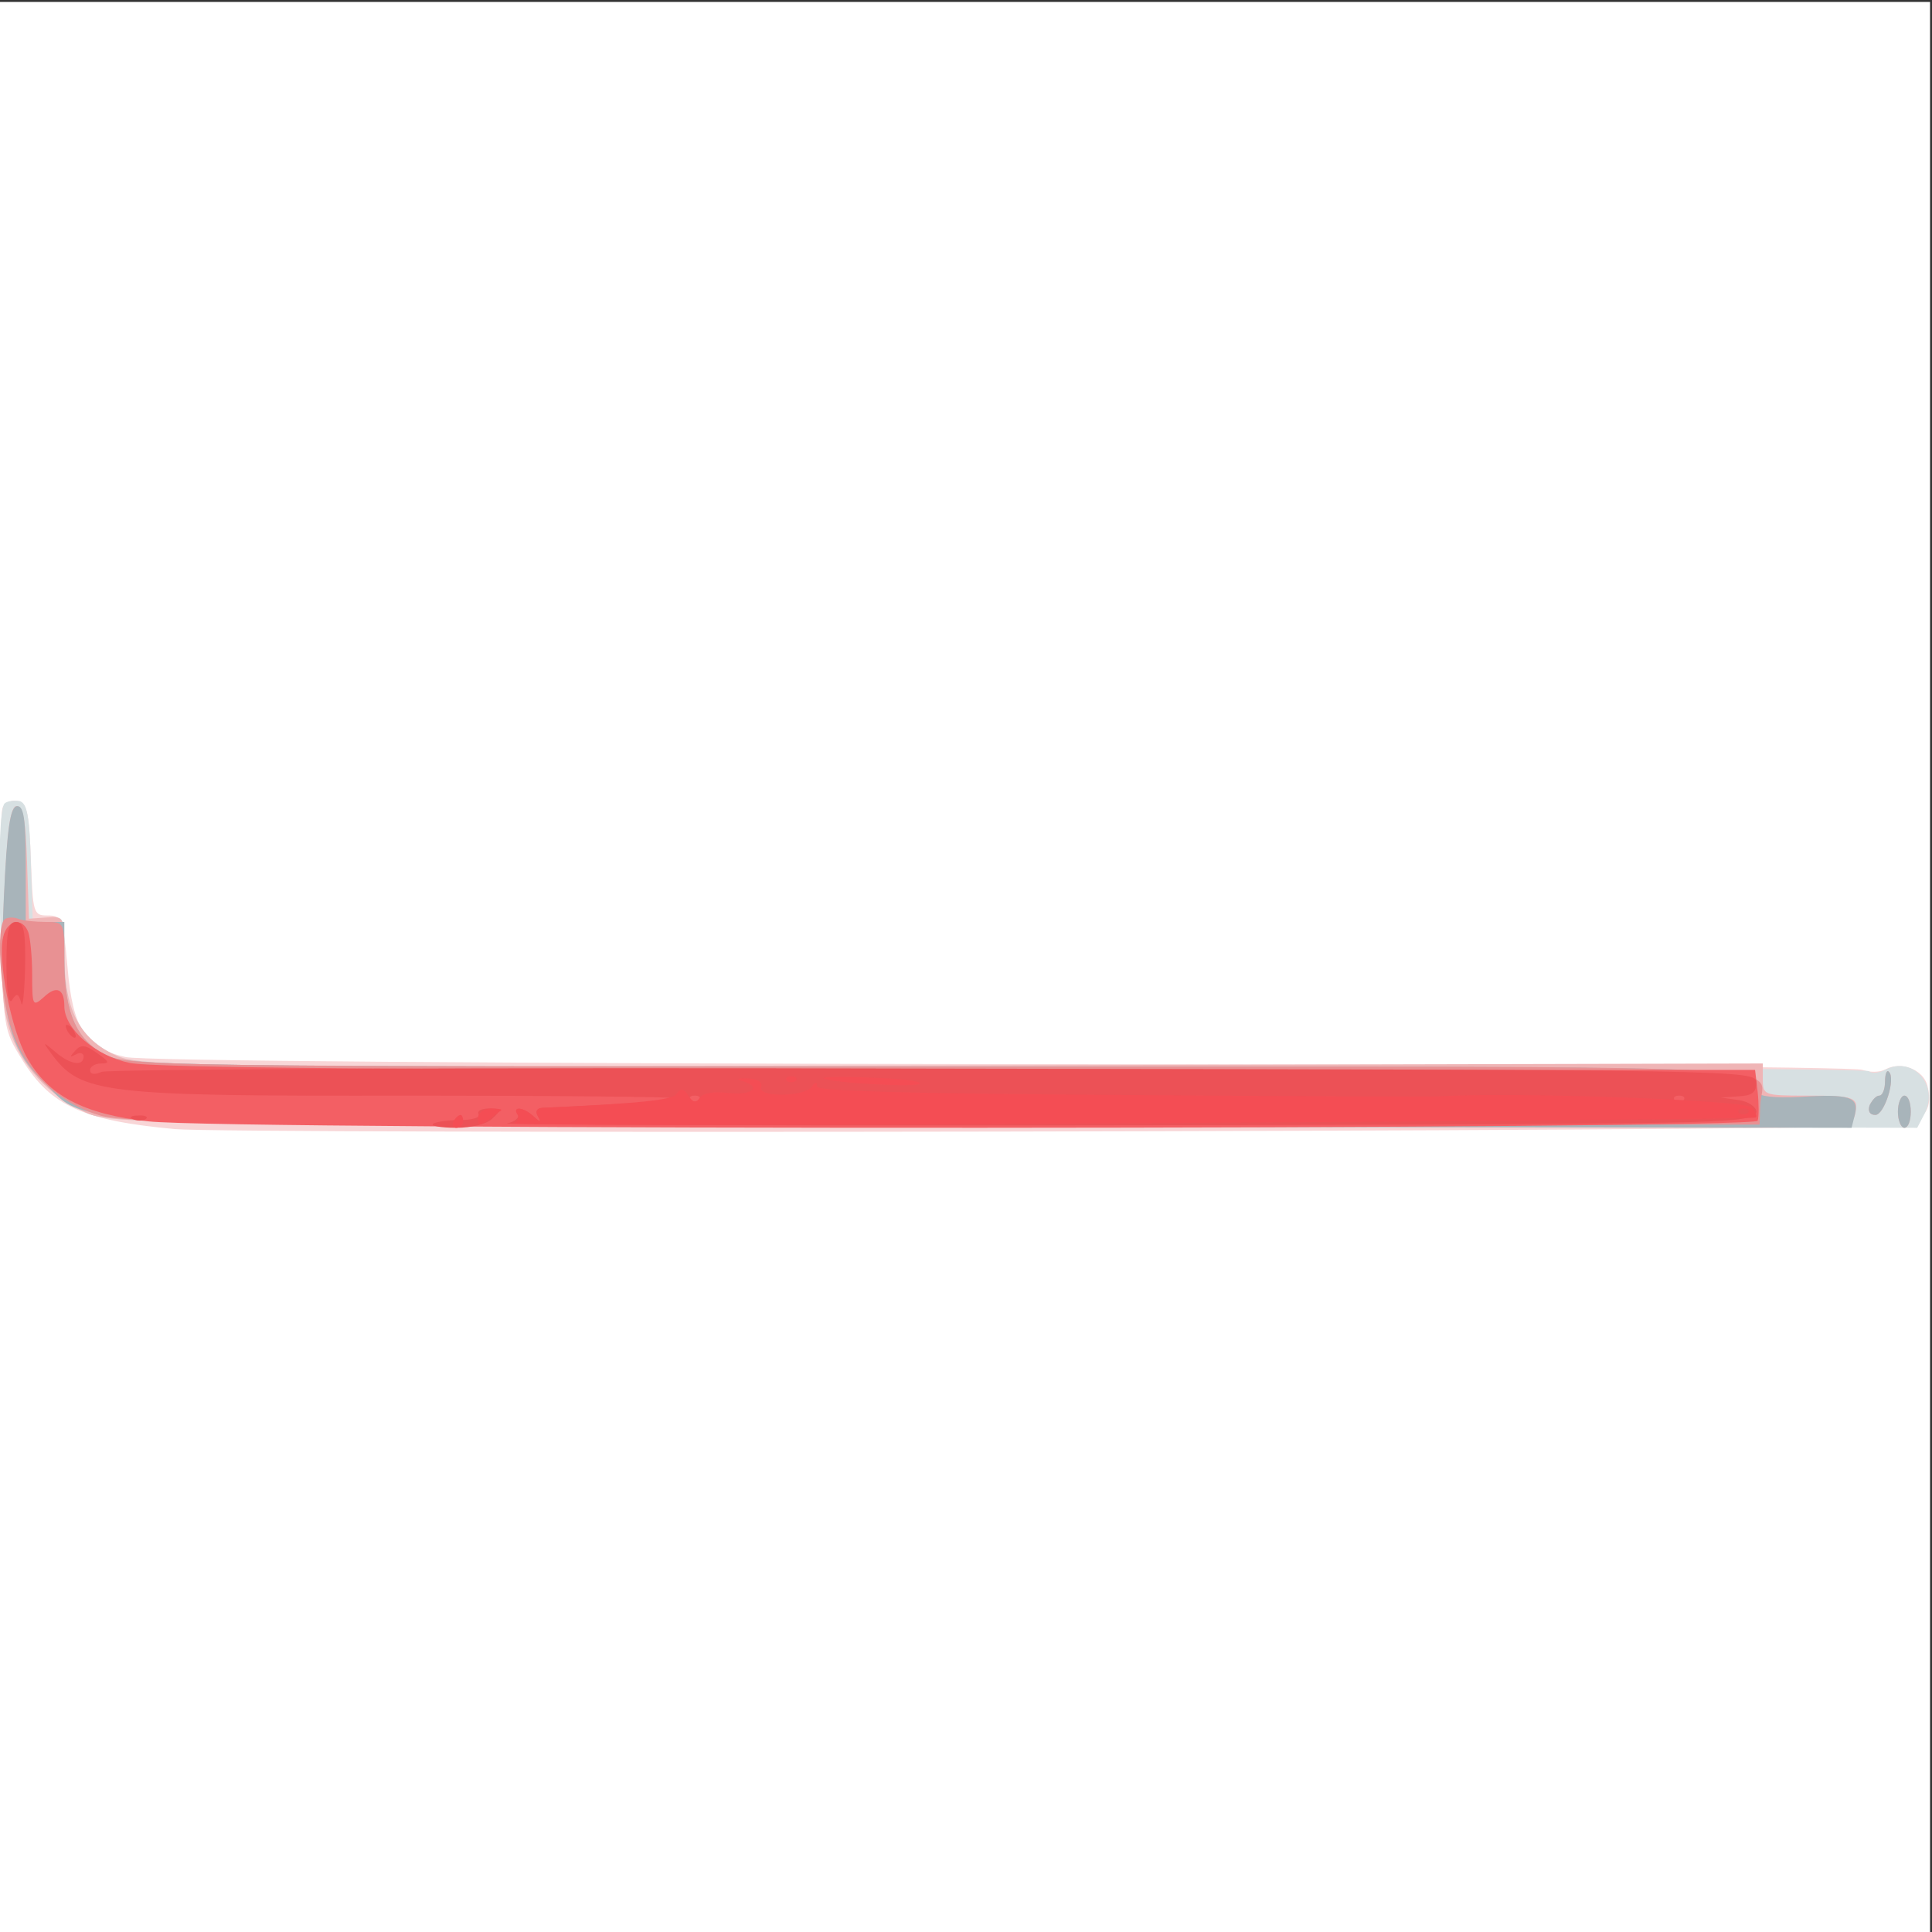
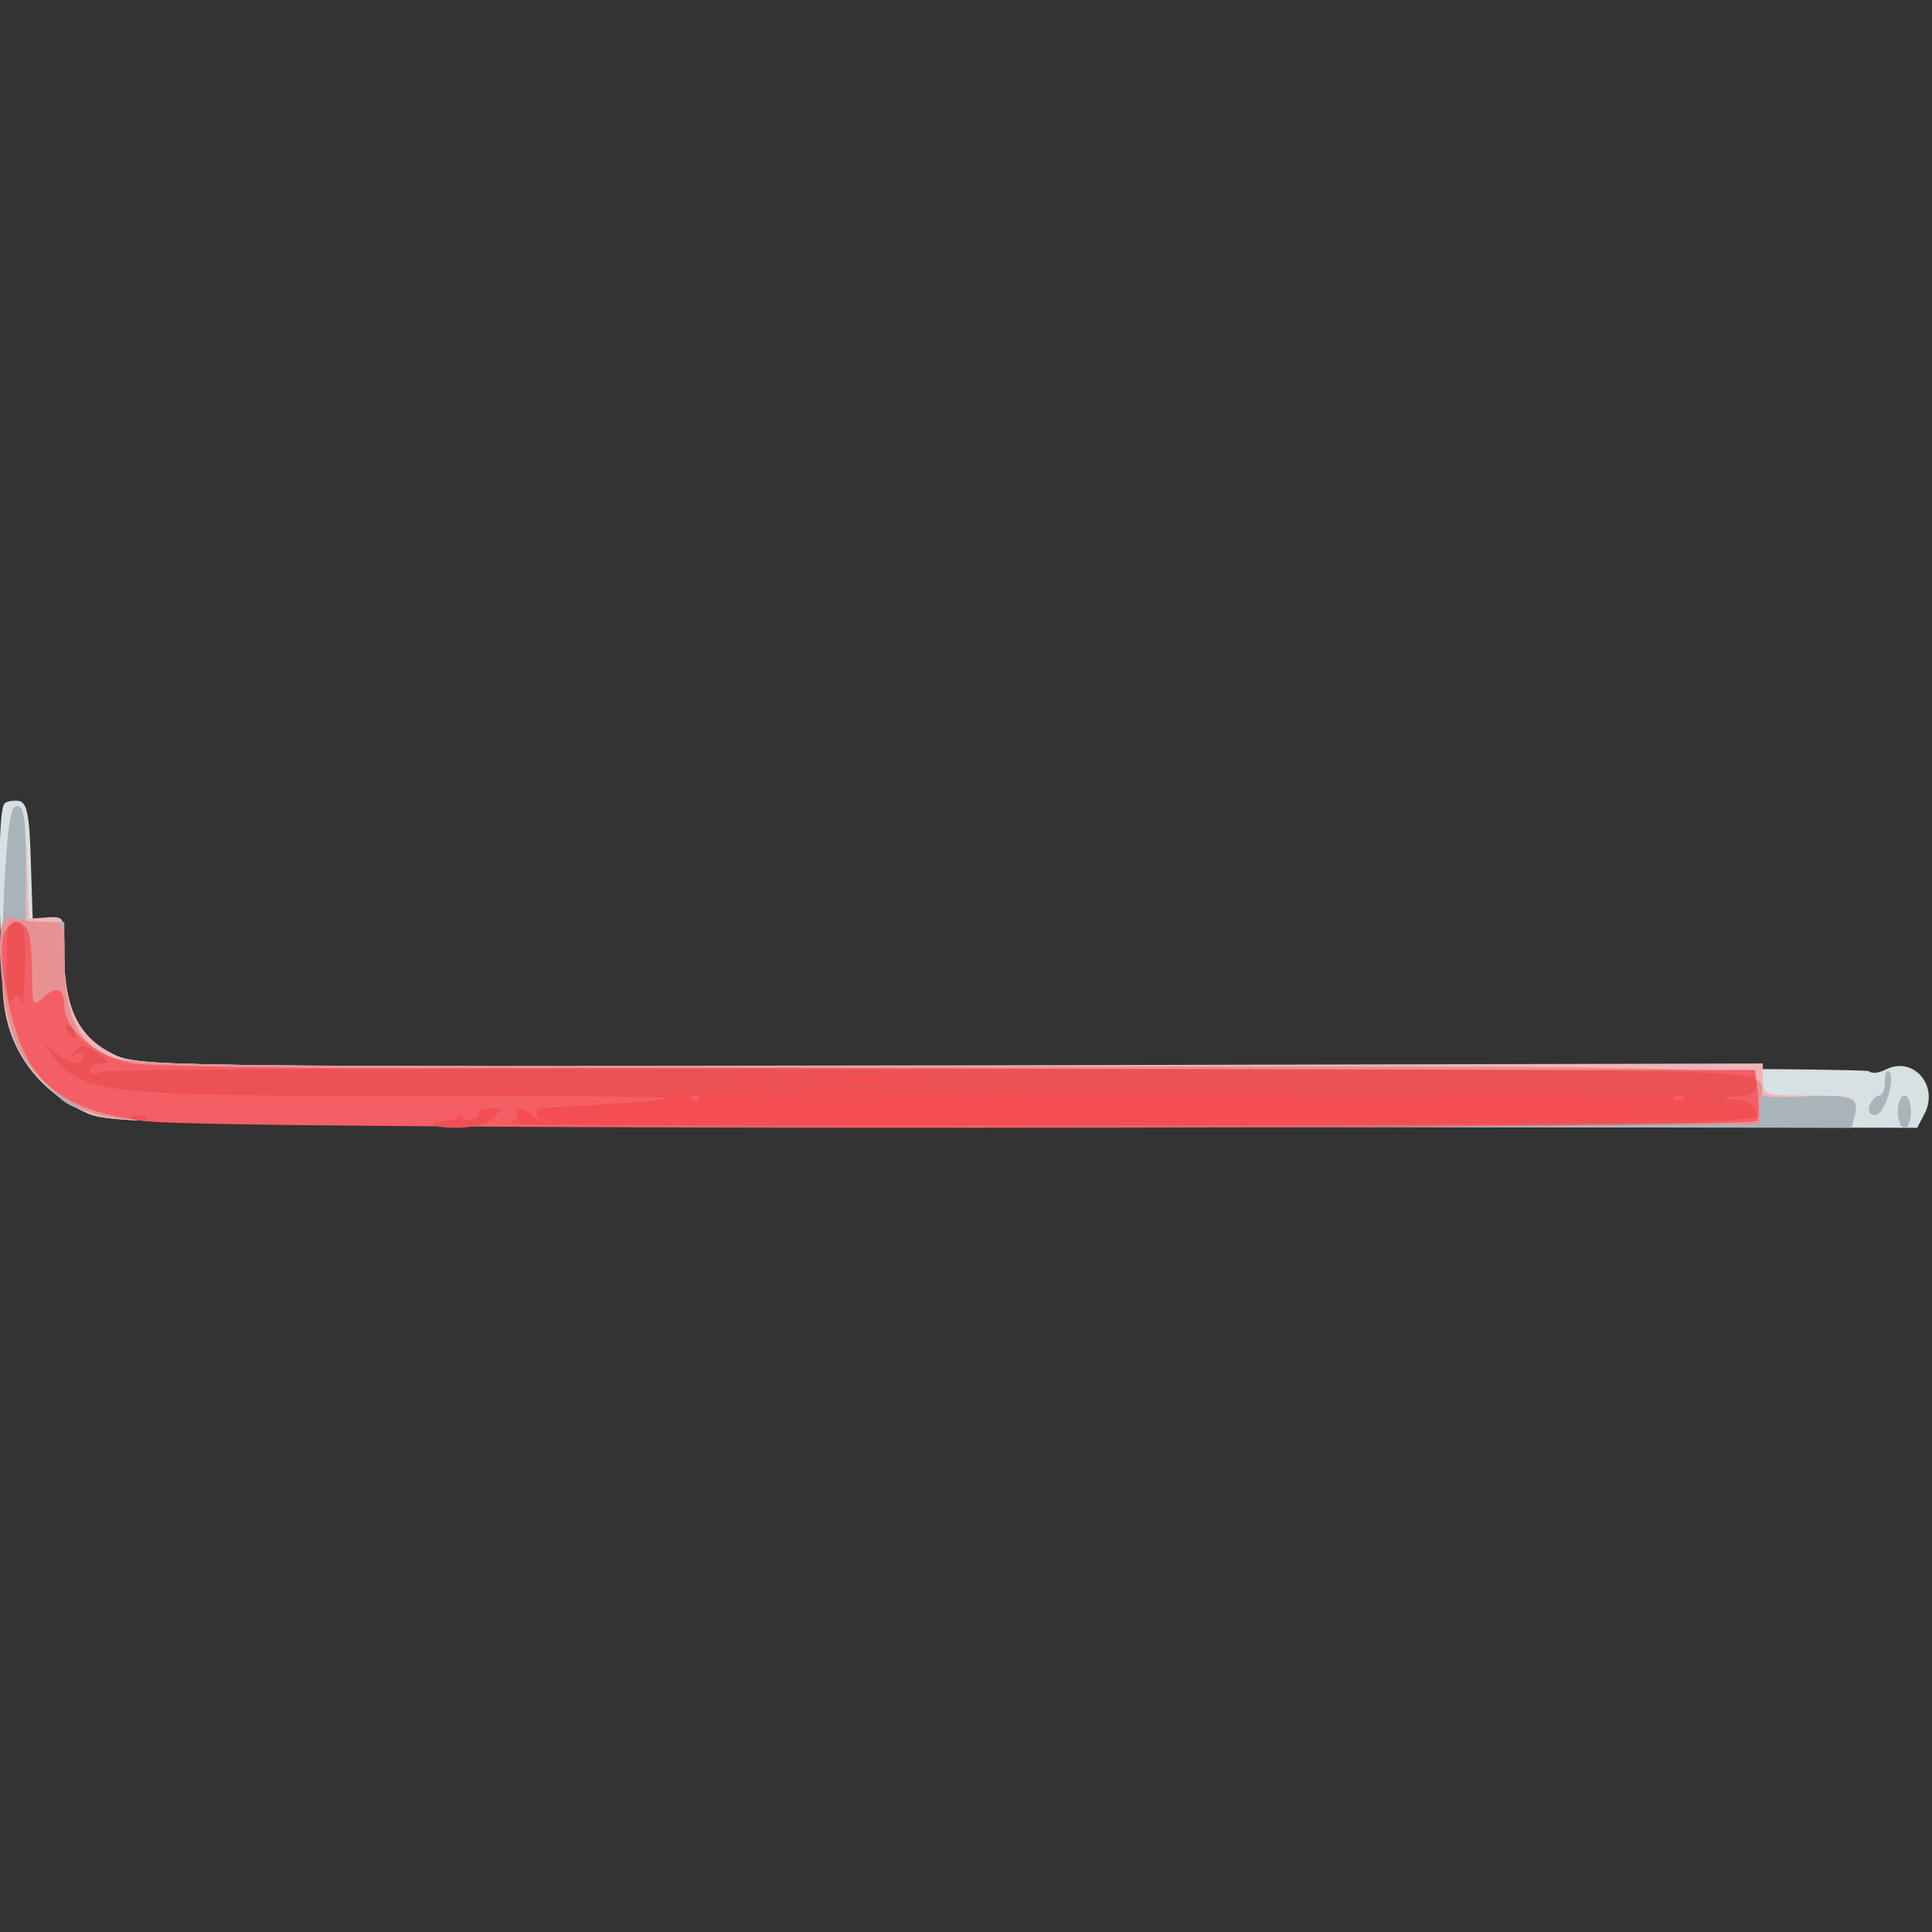
<svg xmlns="http://www.w3.org/2000/svg" width="1000" height="1000">
  <rect width="100%" height="100%" fill="#333333" stroke="none" />
  <g>
    <svg width="1000" height="1000" />
    <svg width="1000" height="1000" version="1.0" viewBox="0 0 1000 1000">
      <g fill="#fff" transform="matrix(.333 0 0 -.333 0 1000)">
-         <path d="M0 1500V0h3000v3000H0V1500z" />
-       </g>
+         </g>
    </svg>
    <svg width="1000" height="1000" version="1.0" viewBox="0 0 1000 1000">
      <g fill="#f8d6d7" transform="matrix(.333 0 0 -.333 0 1000)">
-         <path d="M4 1747c-3-8-4-89-2-179 3-163 3-165 33-213 44-71 95-94 237-107 92-8 2443-4 2661 5 54 2 73 21 63 62-6 25-40 39-65 26-9-5-25-5-36-1-11 5-614 9-1340 9-764 1-1337 5-1360 11-62 14-82 44-90 139-7 76-8 81-31 81-22 0-23 3-26 87-3 74-6 88-21 91-9 2-20-3-23-11z" />
-       </g>
+         </g>
    </svg>
    <svg width="1000" height="1000" version="1.0" viewBox="0 0 1000 1000">
      <g fill="#d7e0e2" transform="matrix(.333 0 0 -.333 0 1000)">
        <path d="M7 1754c-14-14-8-298 8-350 17-57 60-104 120-131 38-17 116-18 1442-20l1403-3 11 21c24 45-18 92-61 69-10-5-21-6-25-2-3 4-610 7-1348 7-1322 0-1343 0-1382 20-53 26-75 72-75 153 0 61 0 62-25 56l-24-6-3 93c-2 75-6 94-18 97-9 1-19 0-23-4z" />
      </g>
    </svg>
    <svg width="1000" height="1000" version="1.0" viewBox="0 0 1000 1000">
      <g fill="#efb5b6" transform="matrix(.333 0 0 -.333 0 1000)">
        <path d="M6 1603c-5-119-4-158 8-198 18-58 61-105 121-132 38-17 115-18 1391-21 1335-2 1352-2 1357 17 7 29 1 31-75 31-66 0-68 1-68 25v25l-1263-3c-1244-2-1263-2-1302 18-53 26-75 72-75 152 0 61 0 62-27 60l-28-2-3 88c-2 64-6 87-16 87s-15-35-20-147zm2924-281c0-12-4-22-9-22s-11-7-15-15c-3-9 0-15 9-15 14 0 32 57 21 67-3 4-6-3-6-15zm20-47c0-14 5-25 10-25 6 0 10 11 10 25s-4 25-10 25c-5 0-10-11-10-25z" />
      </g>
    </svg>
    <svg width="1000" height="1000" version="1.0" viewBox="0 0 1000 1000">
      <g fill="#a8b4ba" transform="matrix(.333 0 0 -.333 0 1000)">
        <path d="M6 1608c-8-174 5-233 63-288 72-69-24-64 1462-68l1347-2 5 20c7 28-8 33-86 28-38-2-64 1-64 7 0 42 71 40-1265 40-1171 0-1266 1-1301 17-47 22-67 65-67 148v60H40v90c0 69-3 90-13 90-11 0-16-33-21-142zm2924-286c0-12-4-22-9-22s-11-7-15-15c-3-9 0-15 9-15 14 0 32 57 21 67-3 4-6-3-6-15zm20-47c0-14 5-25 10-25 6 0 10 11 10 25s-4 25-10 25c-5 0-10-11-10-25z" />
      </g>
    </svg>
    <svg width="1000" height="1000" version="1.0" viewBox="0 0 1000 1000">
      <g fill="#e89193" transform="matrix(.333 0 0 -.333 0 1000)">
        <path d="M7 1574c-13-13-7-109 9-165 20-68 72-120 140-140 41-12 252-14 1314-14h1265l1 30c2 66 121 60-1269 60-1170 0-1265 1-1300 17-47 22-67 65-67 148 0 60 0 60-29 60-16 0-36 2-43 5-8 3-17 2-21-1z" />
      </g>
    </svg>
    <svg width="1000" height="1000" version="1.0" viewBox="0 0 1000 1000">
      <g fill="#f35f64" transform="matrix(.333 0 0 -.333 0 1000)">
        <path d="M5 1547c-9-36 12-144 37-188 33-59 88-88 189-99 124-14 2496-13 2501 1 2 6 2 26 0 45l-4 34H1489c-847 0-1254 3-1288 11-53 11-101 53-101 88 0 27-12 33-32 14-17-15-18-14-18 35 0 28-3 57-6 66-9 24-33 19-39-7z" />
      </g>
    </svg>
    <svg width="1000" height="1000" version="1.0" viewBox="0 0 1000 1000">
      <g fill="#ec5156" transform="matrix(.333 0 0 -.333 0 1000)">
        <path d="M10 1503c0-43 4-63 9-54 7 11 10 10 14-5 2-10 5 14 6 54 1 58-2 72-14 72s-15-14-15-67zm95-103c3-5 8-10 11-10s2 5-1 10c-3 6-8 10-11 10s-2-4 1-10zm-25-35c46-62 77-66 559-65 228 0 412-2 410-4-3-4-87-10-207-15-8-1-10-6-6-13 6-10 4-10-7 0-15 14-33 16-24 3 3-5-5-12-17-14-25-5 1569-4 1800 1 113 2 142 6 142 17 0 7-12 16-27 18l-28 4 28 2c20 1 27 6 27 21 0 20-11 20-1278 22-702 2-1285-1-1294-5-11-5-18-4-18 3 0 5 8 10 17 10 14 0 13 3-6 16-18 13-25 14-34 4s-9-11 1-6c6 4 12 2 12-3 0-16-21-13-44 7-20 17-20 16-6-3zm1007-72c-4-3-10-3-14 0-3 4 0 7 7 7s10-3 7-7zm1530 0c-4-3-10-3-14 0-3 4 0 7 7 7s10-3 7-7zm-1873-22c3-5-10-9-30-9-19 0-38-3-41-6-4-3 13-6 36-6 24 0 49 6 57 15 14 13 13 15-6 15-12 0-19-4-16-9zm-536-8c7-3 16-2 19 1 4 3-2 6-13 5-11 0-14-3-6-6z" />
      </g>
    </svg>
    <svg width="1000" height="1000" version="1.0" viewBox="0 0 1000 1000">
      <g fill="#f44d54" transform="matrix(.333 0 0 -.333 0 1000)">
        <path d="M1153 1323c32-9 17-23-20-19-23 3-40 0-45-7-6-9-11-8-18 3s-12 12-18 3c-6-10-58-15-210-22-8-1-10-6-6-13 6-10 4-10-7 0-15 14-33 16-25 3 4-5 0-12-6-14-7-3 424-3 957 0 534 3 972 7 974 9 3 2-1 10-7 16-11 11-364 24-484 17-7-1-228 0-490 2-329 2-478 6-478 13 0 8-3 8-8 0-10-16-85-17-79-1 3 8-5 13-22 14-14 0-18-1-8-4zm1564-50c-4-3-10-3-14 0-3 4 0 7 7 7s10-3 7-7zm-1494 50c4-3 10-3 14 0 3 4 0 7-7 7s-10-3-7-7zm57 4c8-7 150-15 150-8 0 4-35 8-77 9-43 2-76 1-73-1zm-537-62c0-12 3-12 16-3 9 7 18 14 20 15 2 2-5 3-16 3s-20-7-20-15zm-38-5c-3-5-1-10 4-10 6 0 11 5 11 10 0 6-2 10-4 10-3 0-8-4-11-10z" />
      </g>
    </svg>
  </g>
</svg>